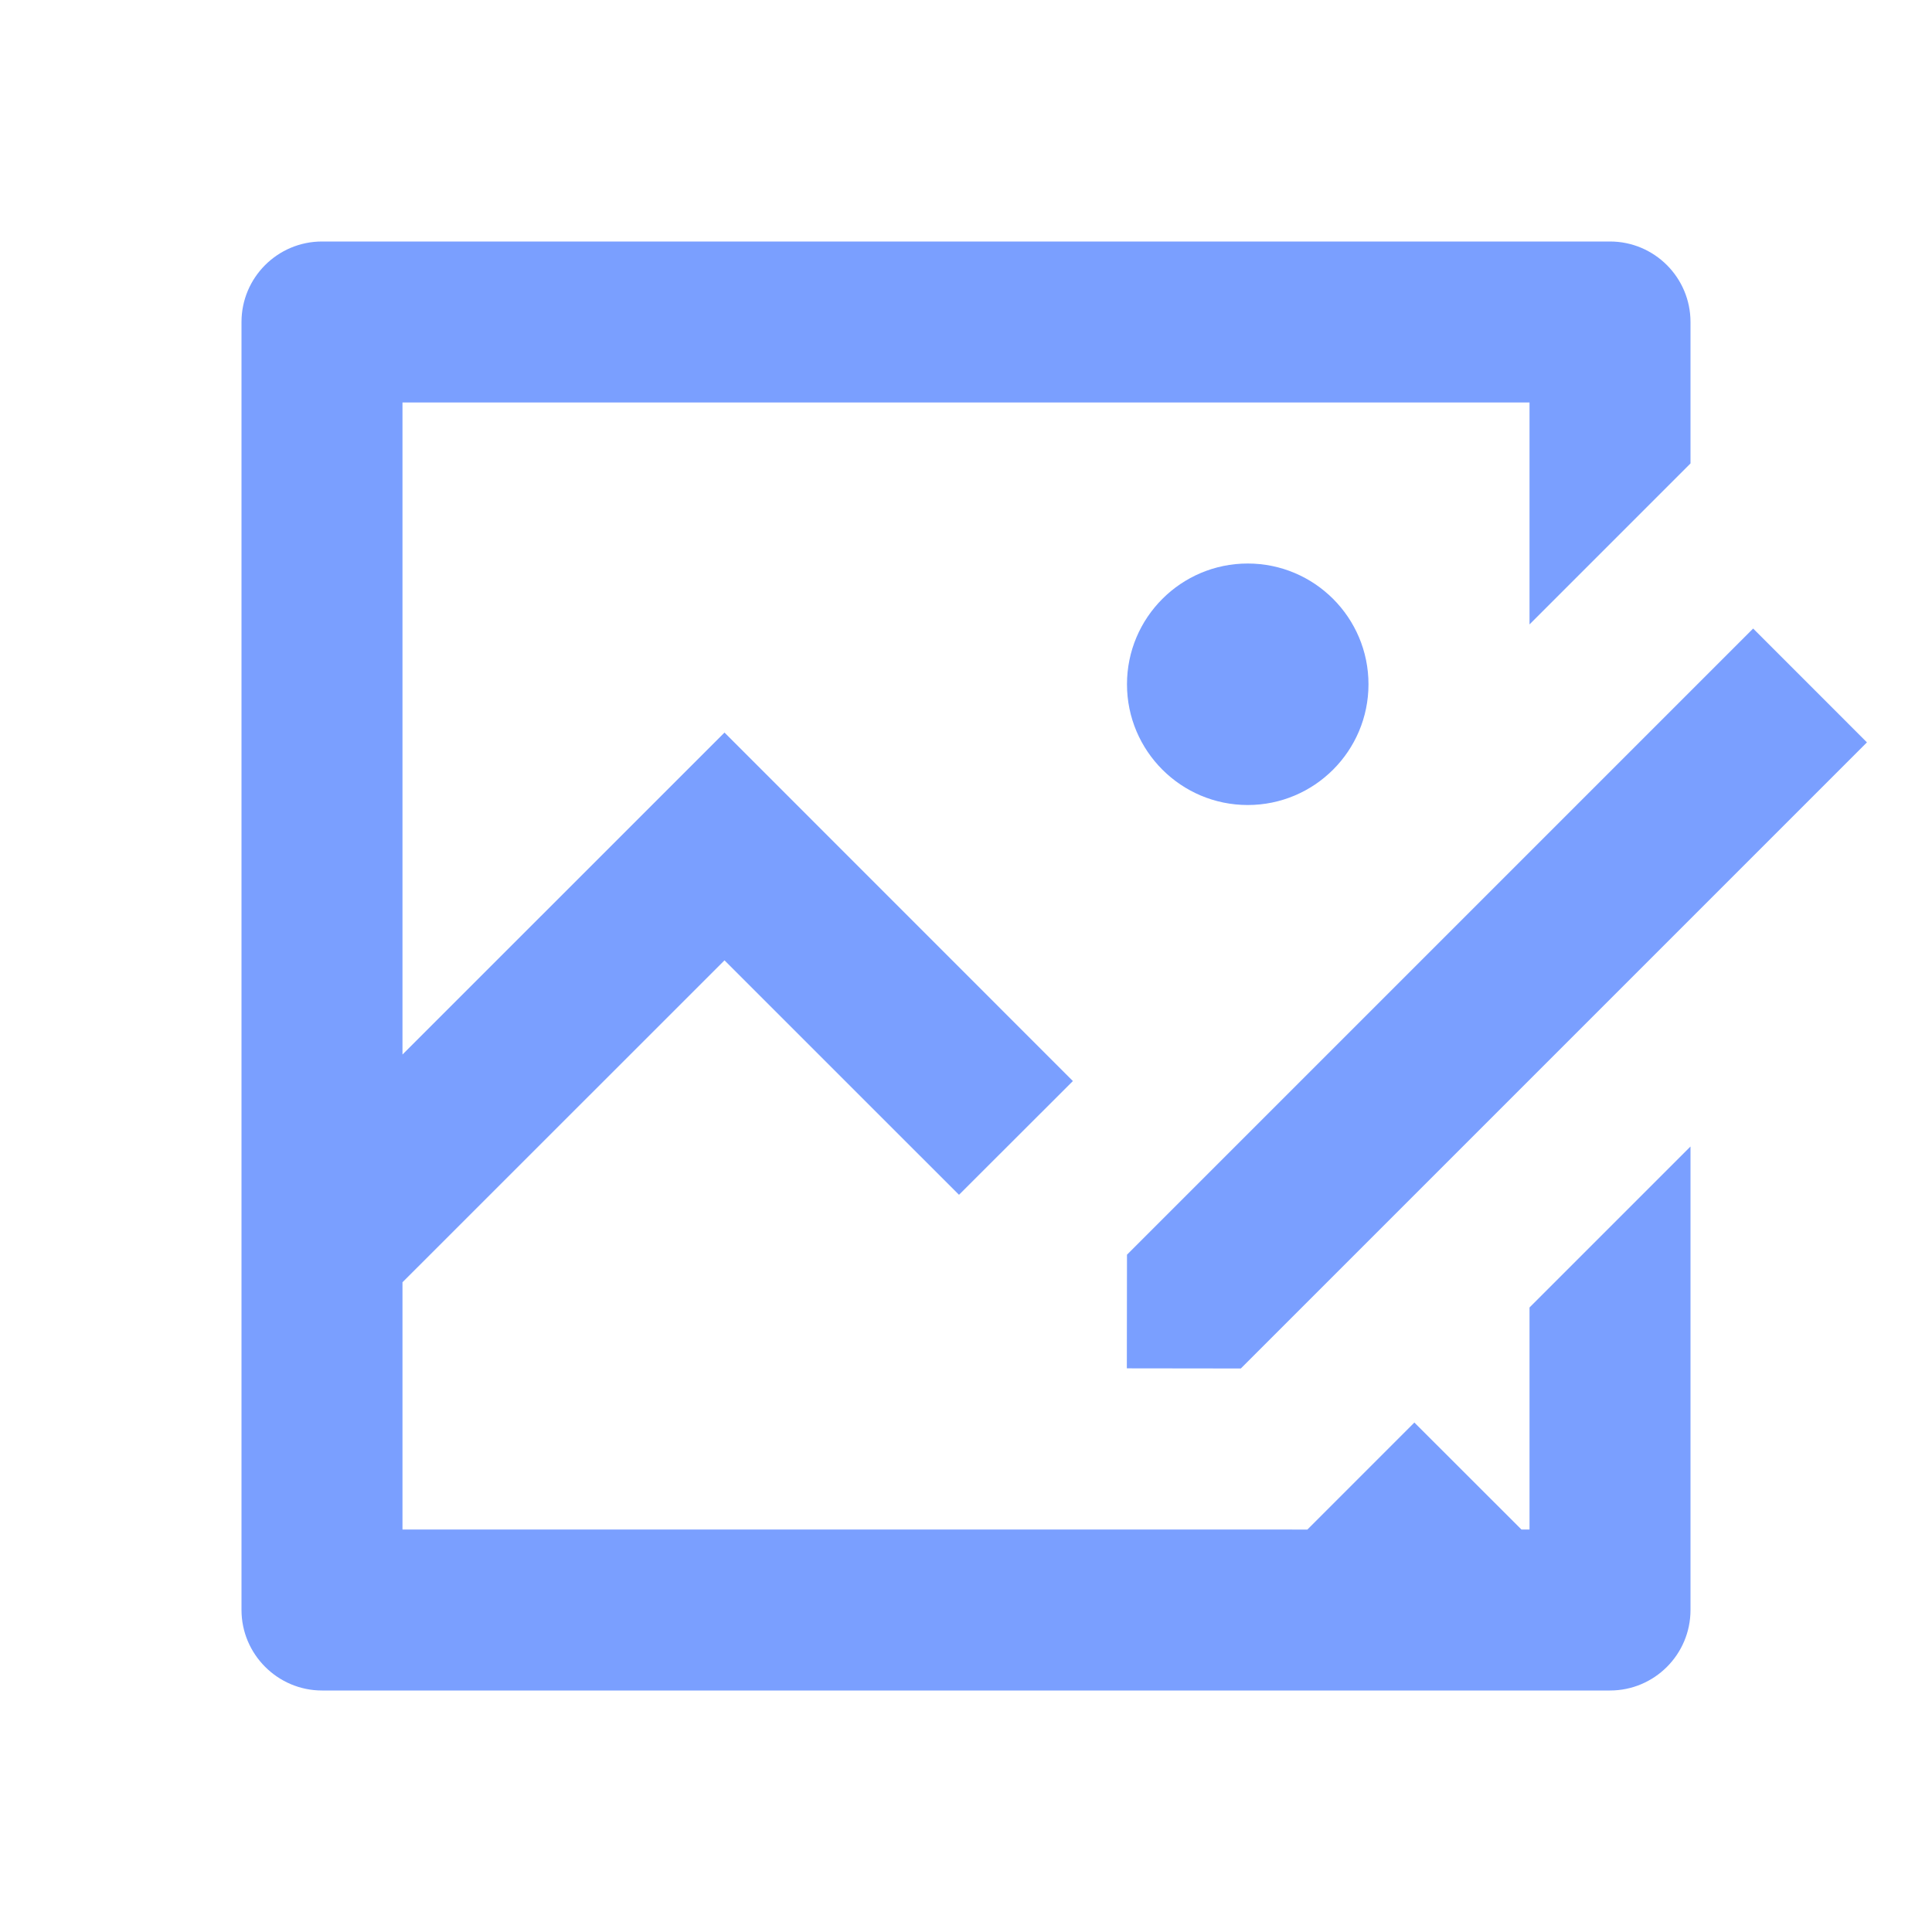
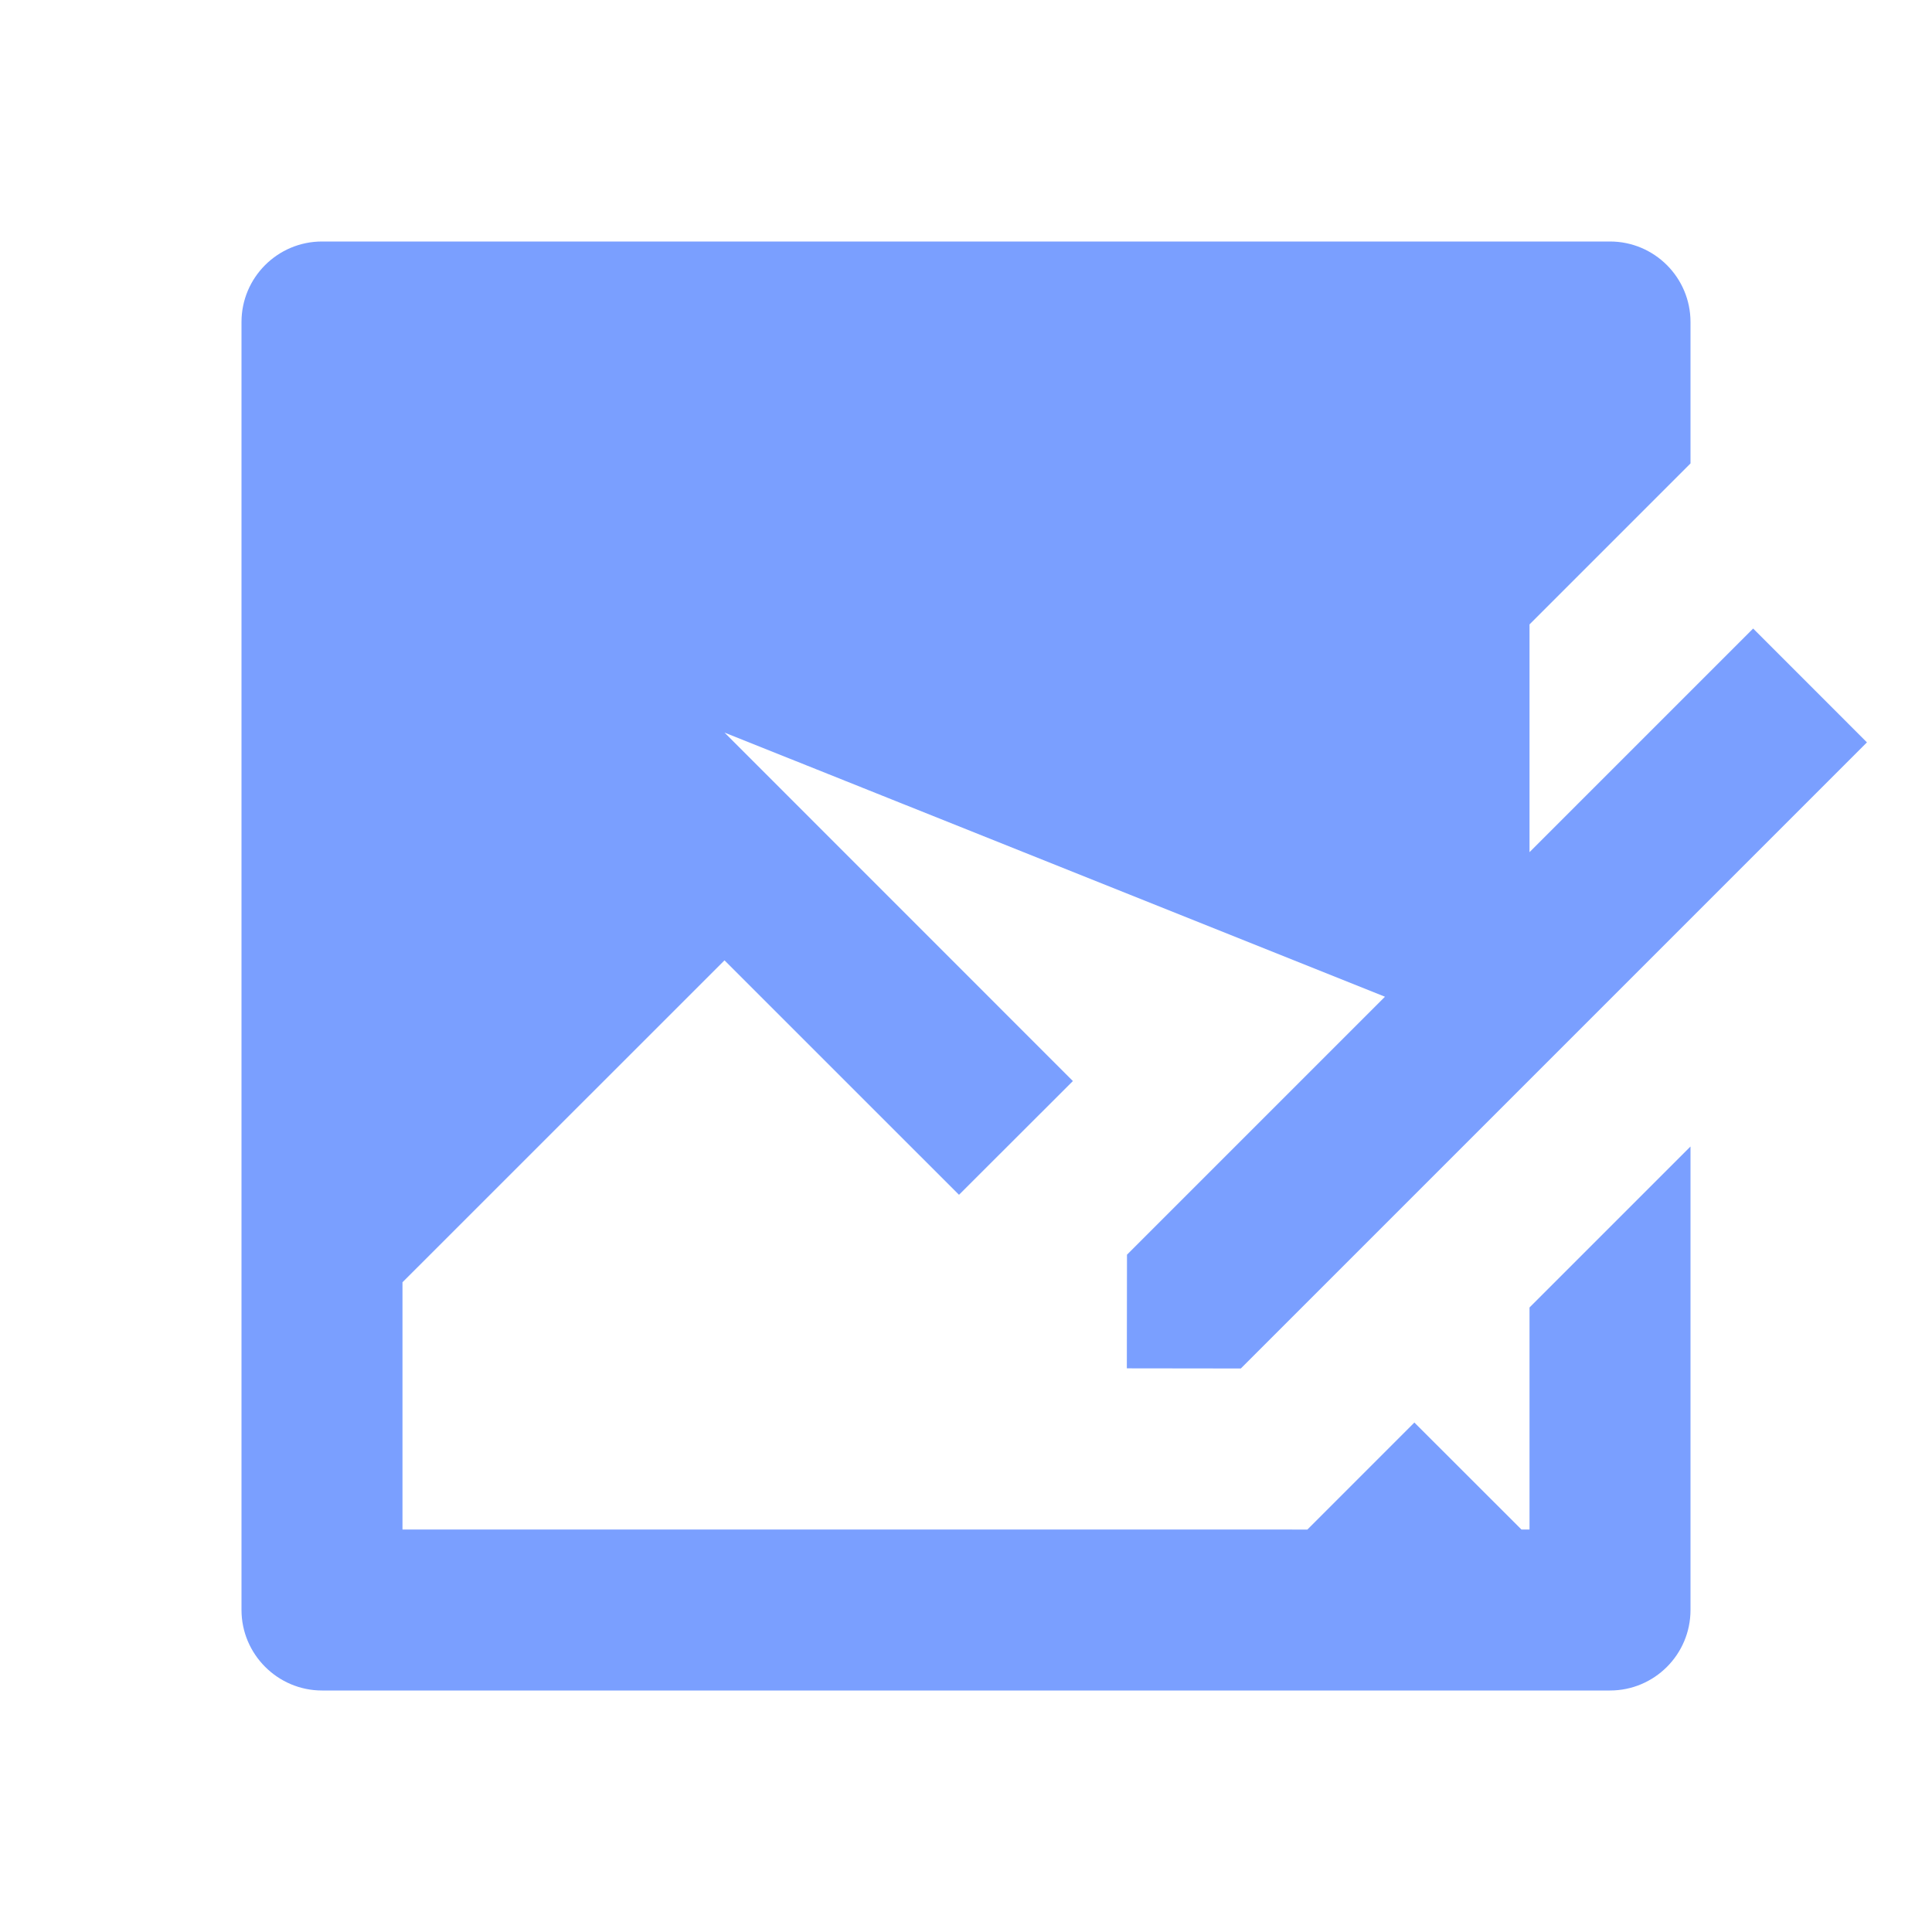
<svg xmlns="http://www.w3.org/2000/svg" width="40" height="40" viewBox="0 0 40 40" fill="none">
-   <path d="M33.333 5C34.253 5 35 5.747 35 6.667V9.595L31.667 12.928V8.333H8.333V21.833L15 15.167L22.213 22.382L19.855 24.737L15 19.883L8.333 26.548V31.667H25.888L27.068 31.668L29.283 29.452L31.5 31.667H31.667V27.07L35 23.737V33.333C35 34.253 34.253 35 33.333 35H6.667C5.75 35 5 34.25 5 33.333V6.667C5 5.747 5.747 5 6.667 5H33.333ZM36.297 13.013L38.653 15.37L25.69 28.333L23.33 28.33L23.333 25.977L36.297 13.013ZM25.833 11.667C27.213 11.667 28.333 12.787 28.333 14.167C28.333 15.547 27.213 16.667 25.833 16.667C24.453 16.667 23.333 15.547 23.333 14.167C23.333 12.787 24.453 11.667 25.833 11.667Z" fill="#7A9FFF" />
+   <path d="M33.333 5C34.253 5 35 5.747 35 6.667V9.595L31.667 12.928V8.333V21.833L15 15.167L22.213 22.382L19.855 24.737L15 19.883L8.333 26.548V31.667H25.888L27.068 31.668L29.283 29.452L31.5 31.667H31.667V27.07L35 23.737V33.333C35 34.253 34.253 35 33.333 35H6.667C5.75 35 5 34.25 5 33.333V6.667C5 5.747 5.747 5 6.667 5H33.333ZM36.297 13.013L38.653 15.37L25.69 28.333L23.33 28.33L23.333 25.977L36.297 13.013ZM25.833 11.667C27.213 11.667 28.333 12.787 28.333 14.167C28.333 15.547 27.213 16.667 25.833 16.667C24.453 16.667 23.333 15.547 23.333 14.167C23.333 12.787 24.453 11.667 25.833 11.667Z" fill="#7A9FFF" />
</svg>